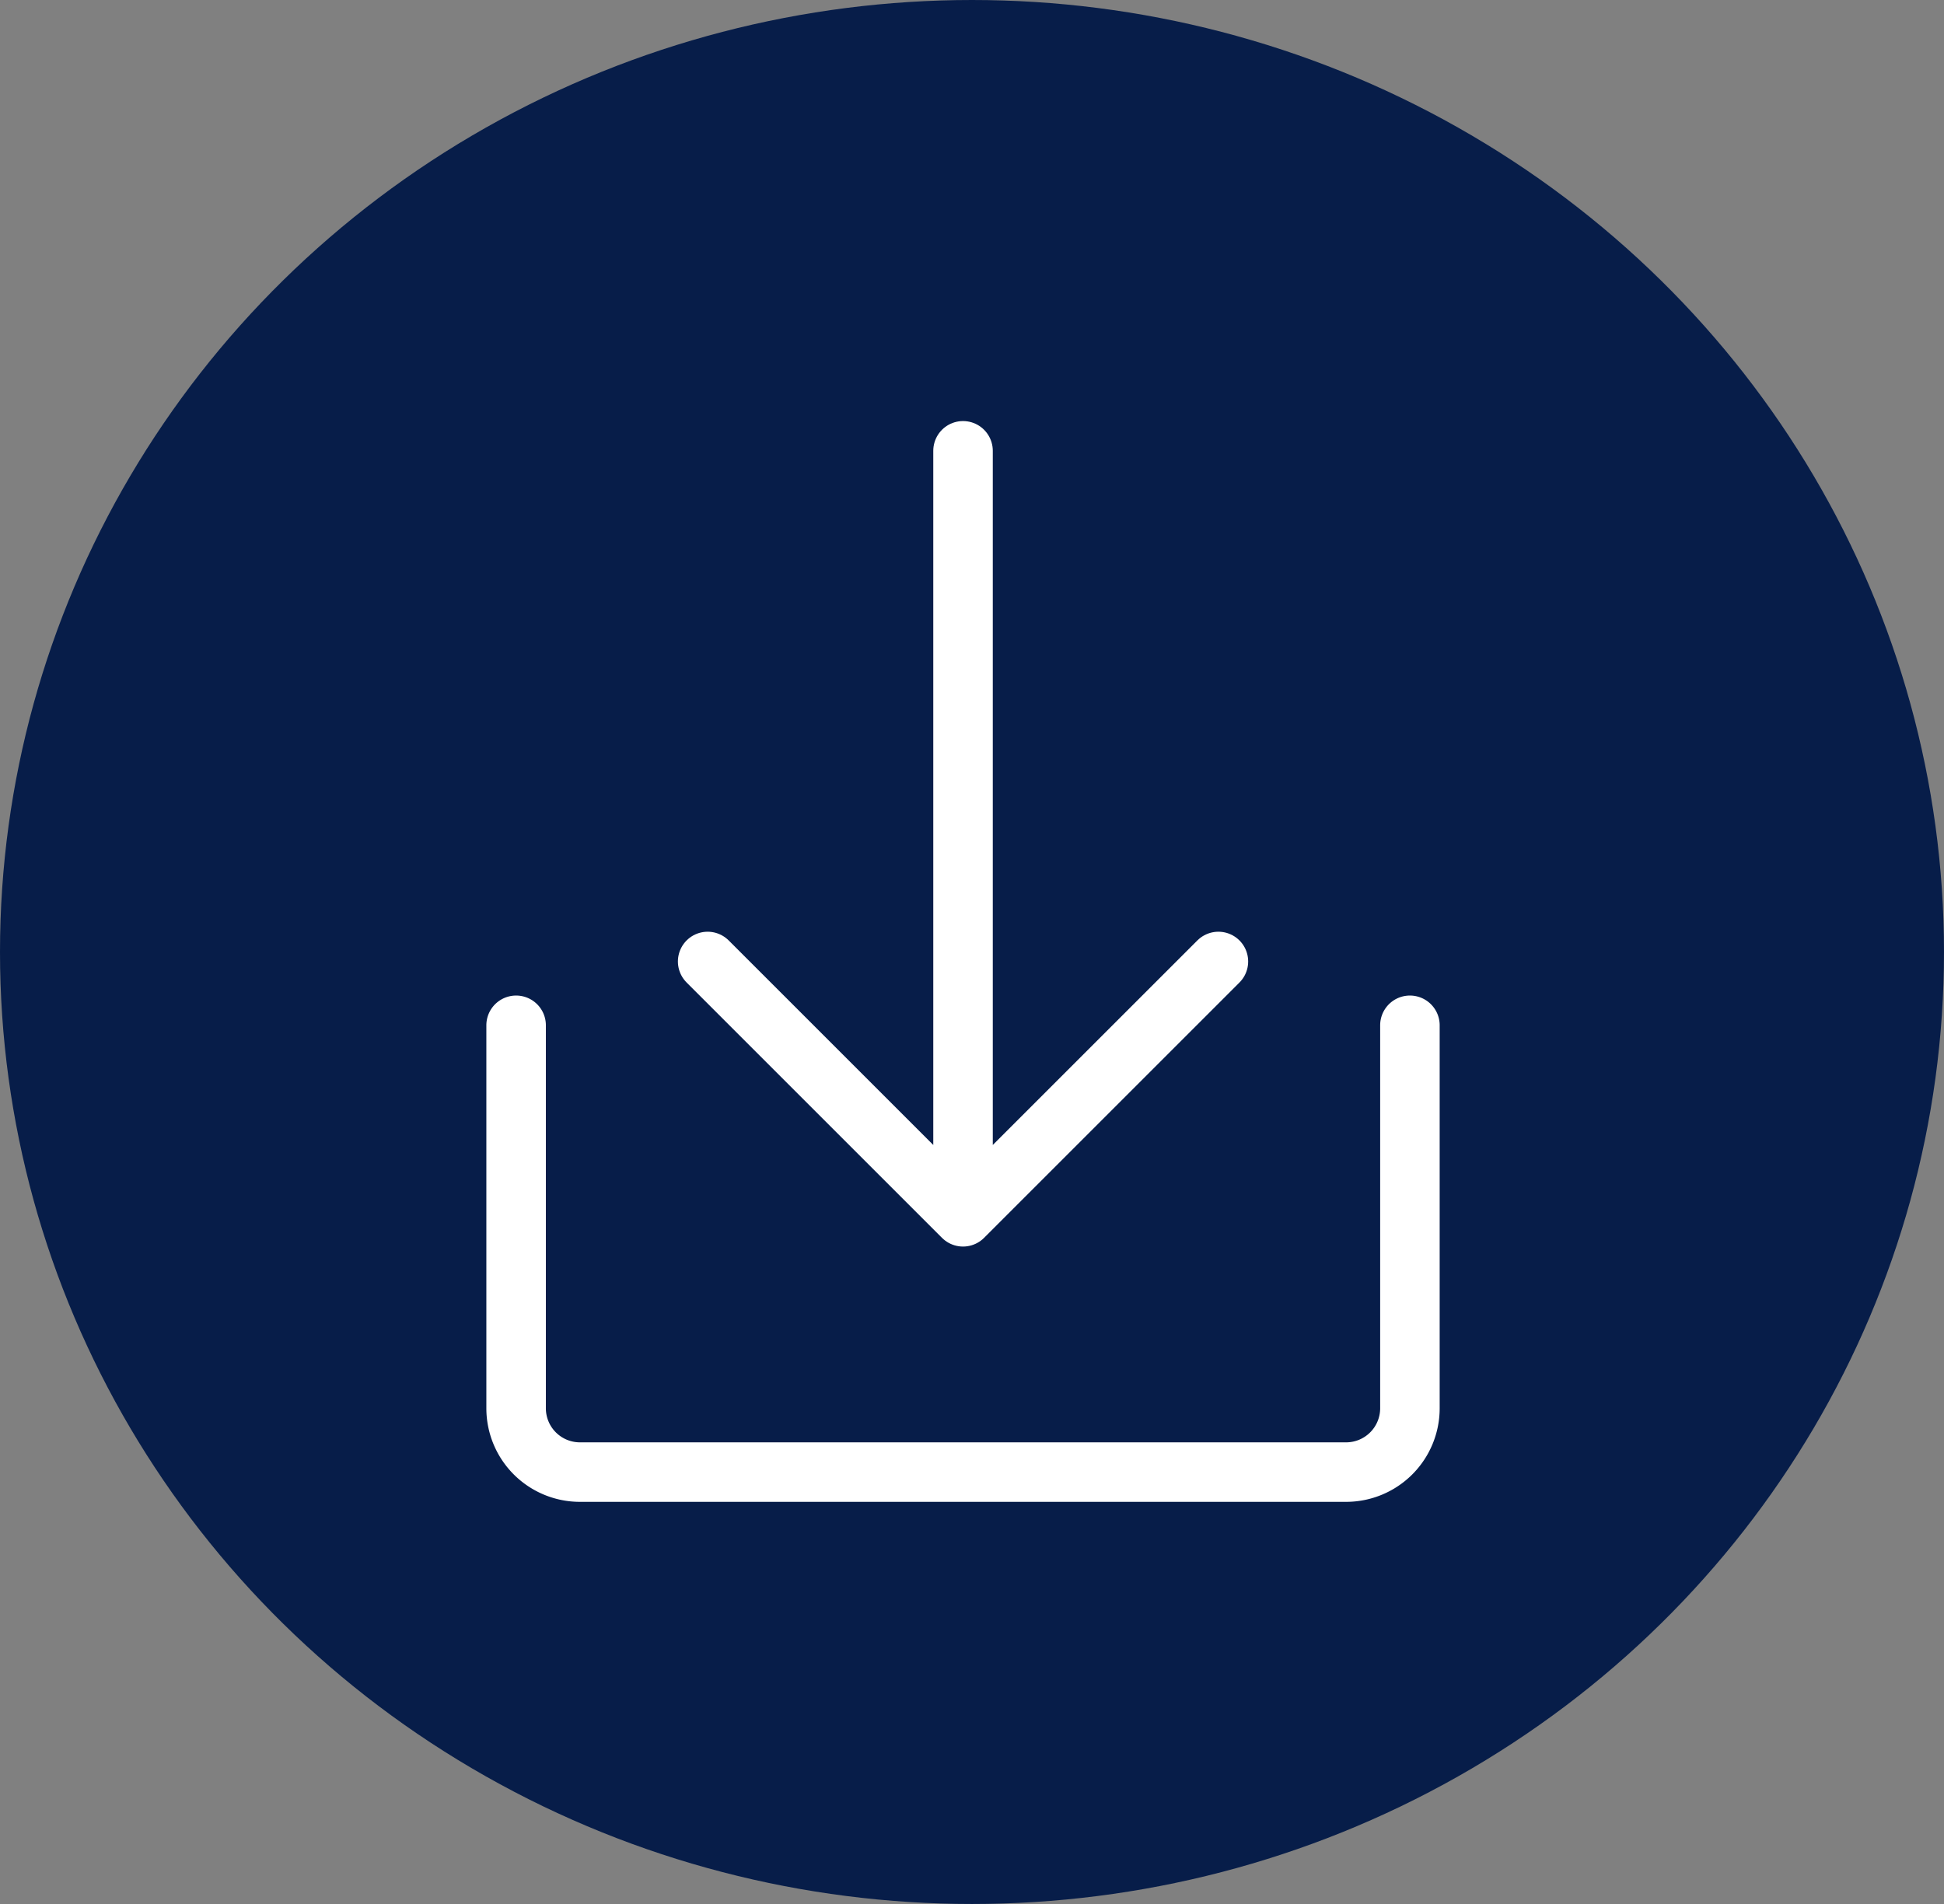
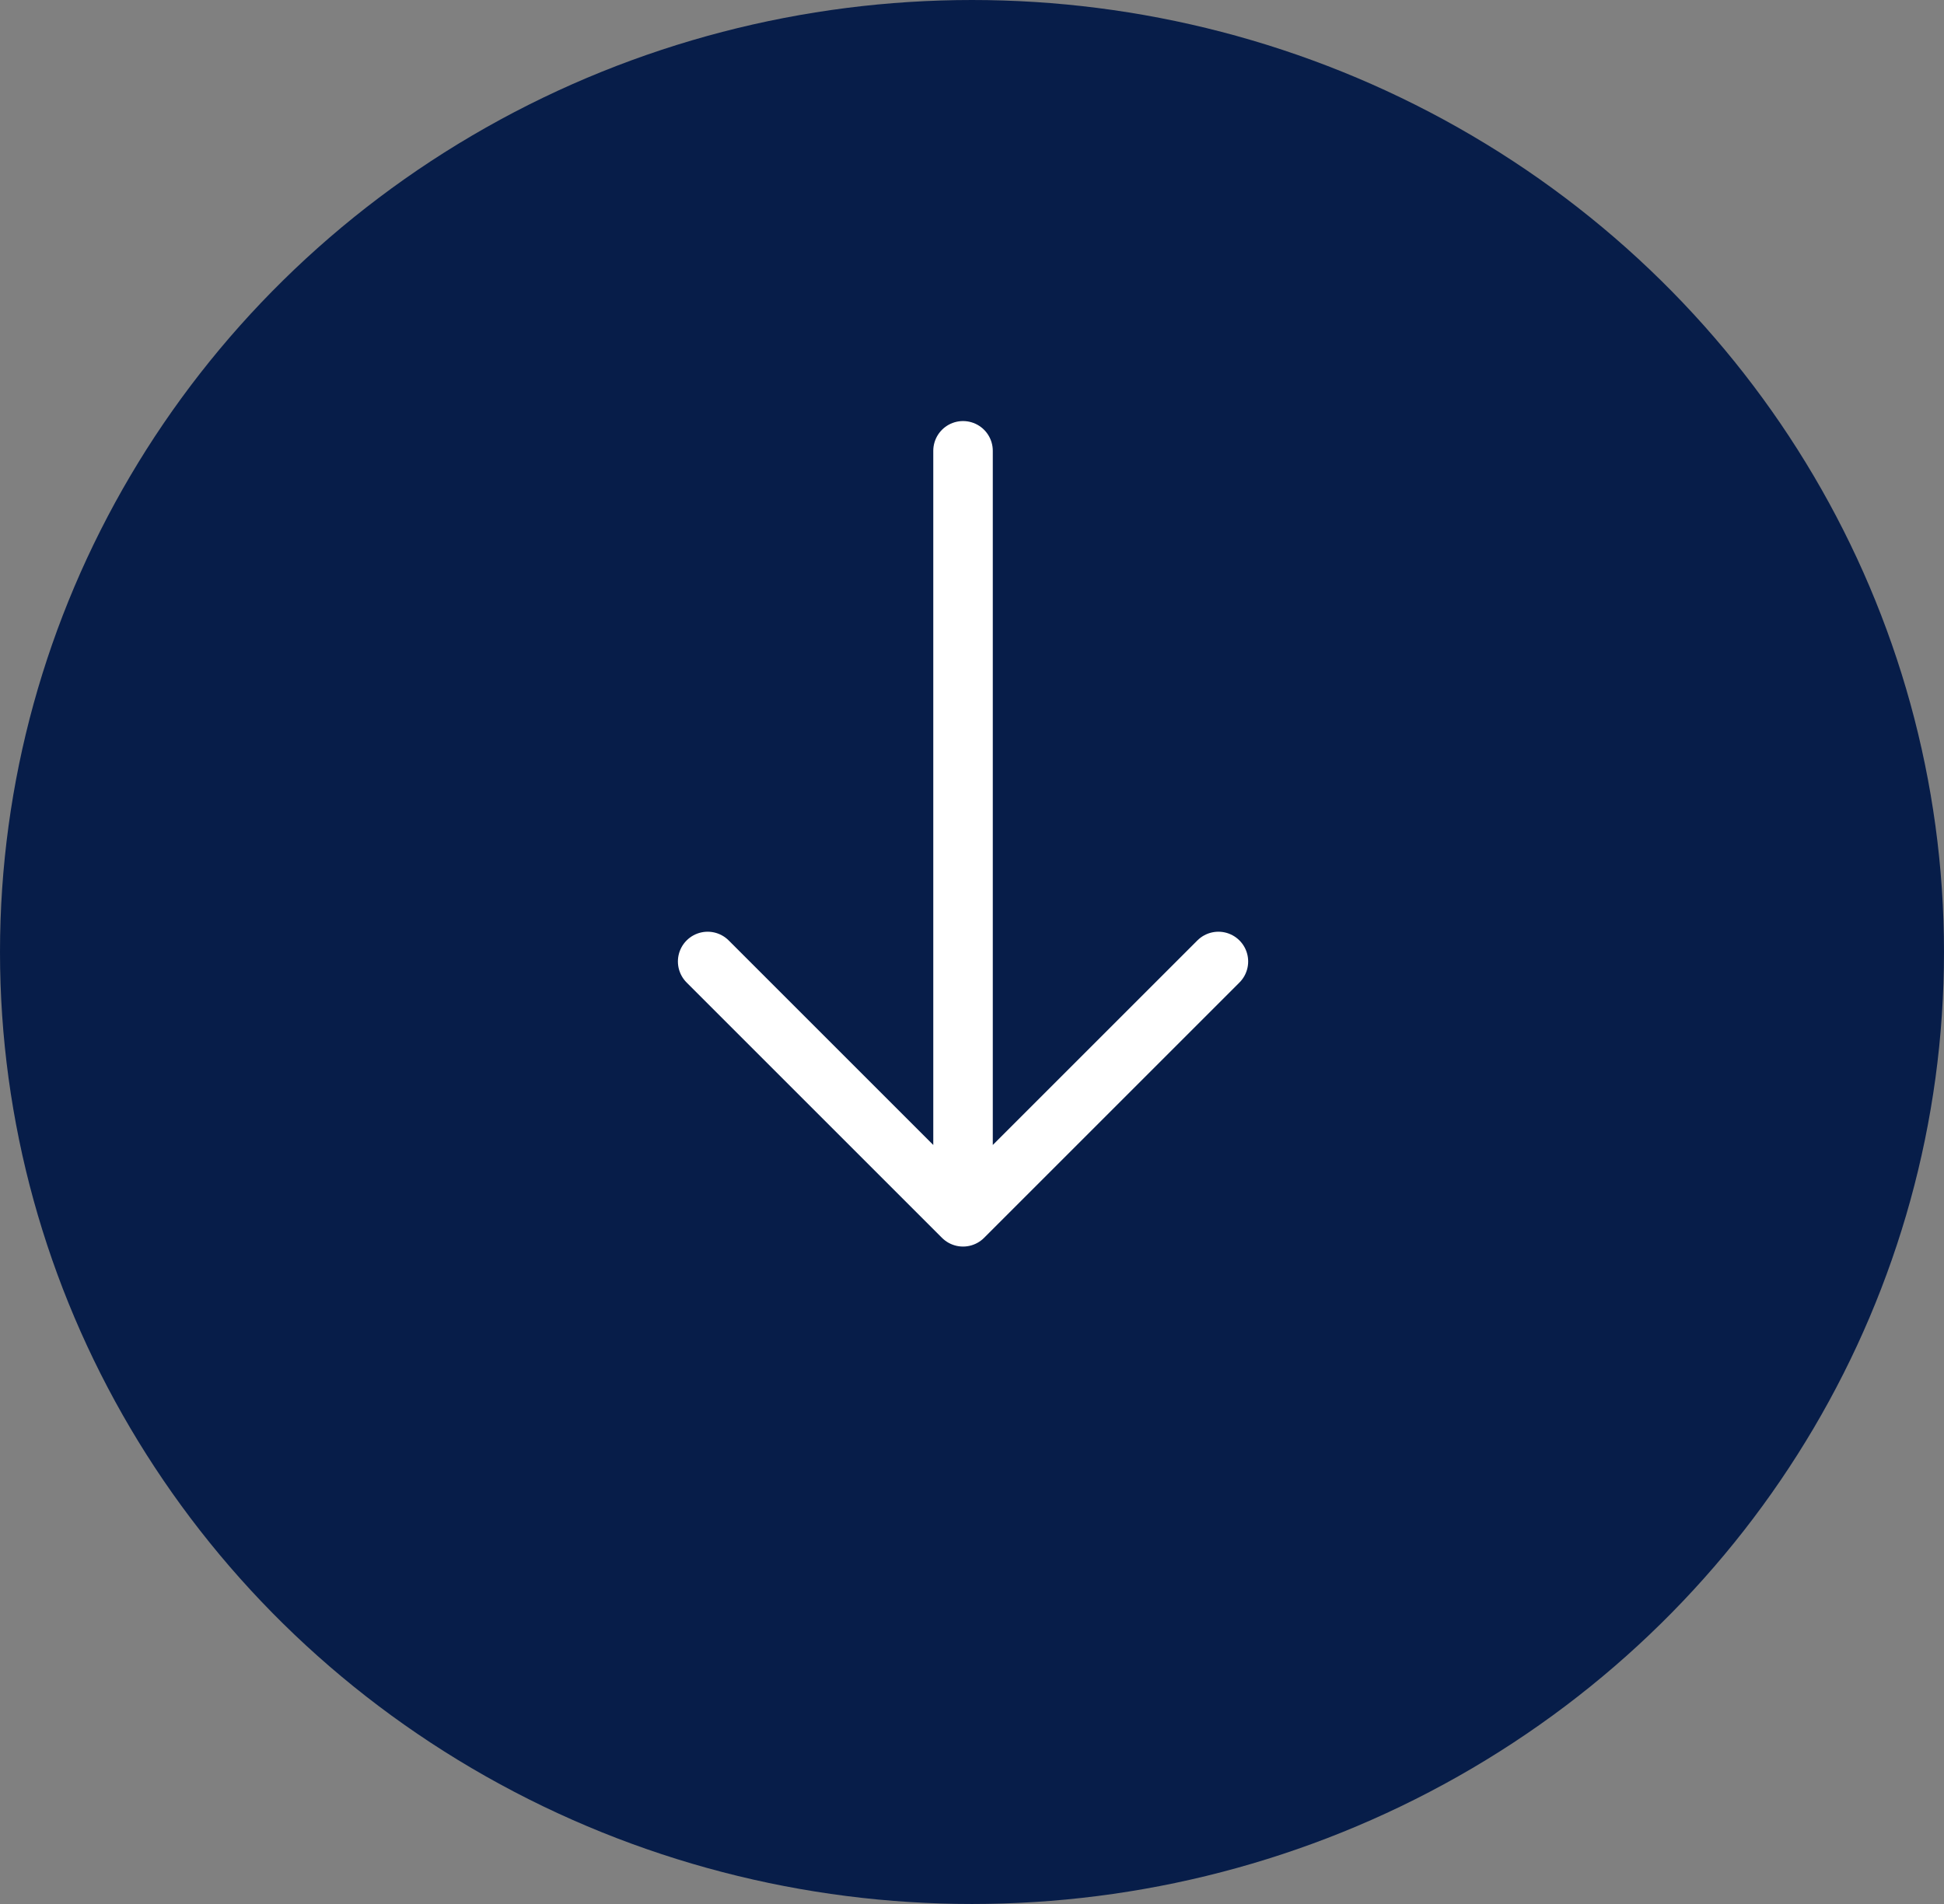
<svg xmlns="http://www.w3.org/2000/svg" width="49" height="48" viewBox="0 0 49 48">
  <rect x="0" y="0" width="49" height="48" fill="#808080" stroke="none" />
  <g id="Group_5294" data-name="Group 5294" transform="translate(-0.261 -0.083)">
    <ellipse id="Ellipse_134" data-name="Ellipse 134" cx="24.5" cy="24" rx="24.5" ry="24" transform="translate(0.261 0.083)" fill="#071D49" />
    <g id="Group_4865" data-name="Group 4865" transform="translate(13.27 11.448)">
-       <path id="Path_32278" data-name="Path 32278" d="M5,12v9.655a1.609,1.609,0,0,0,1.609,1.609H25.92a1.609,1.609,0,0,0,1.609-1.609V12" transform="translate(-5 2.483)" fill="none" stroke="#fff" stroke-linecap="round" stroke-linejoin="round" stroke-width="1.5" />
      <path id="Path_32279" data-name="Path 32279" d="M14.437,3V22.311m0,0,6.437-6.437m-6.437,6.437L8,15.874" transform="translate(-3.172 -3)" fill="none" stroke="#fff" stroke-linecap="round" stroke-linejoin="round" stroke-width="1.5" />
    </g>
  </g>
</svg>